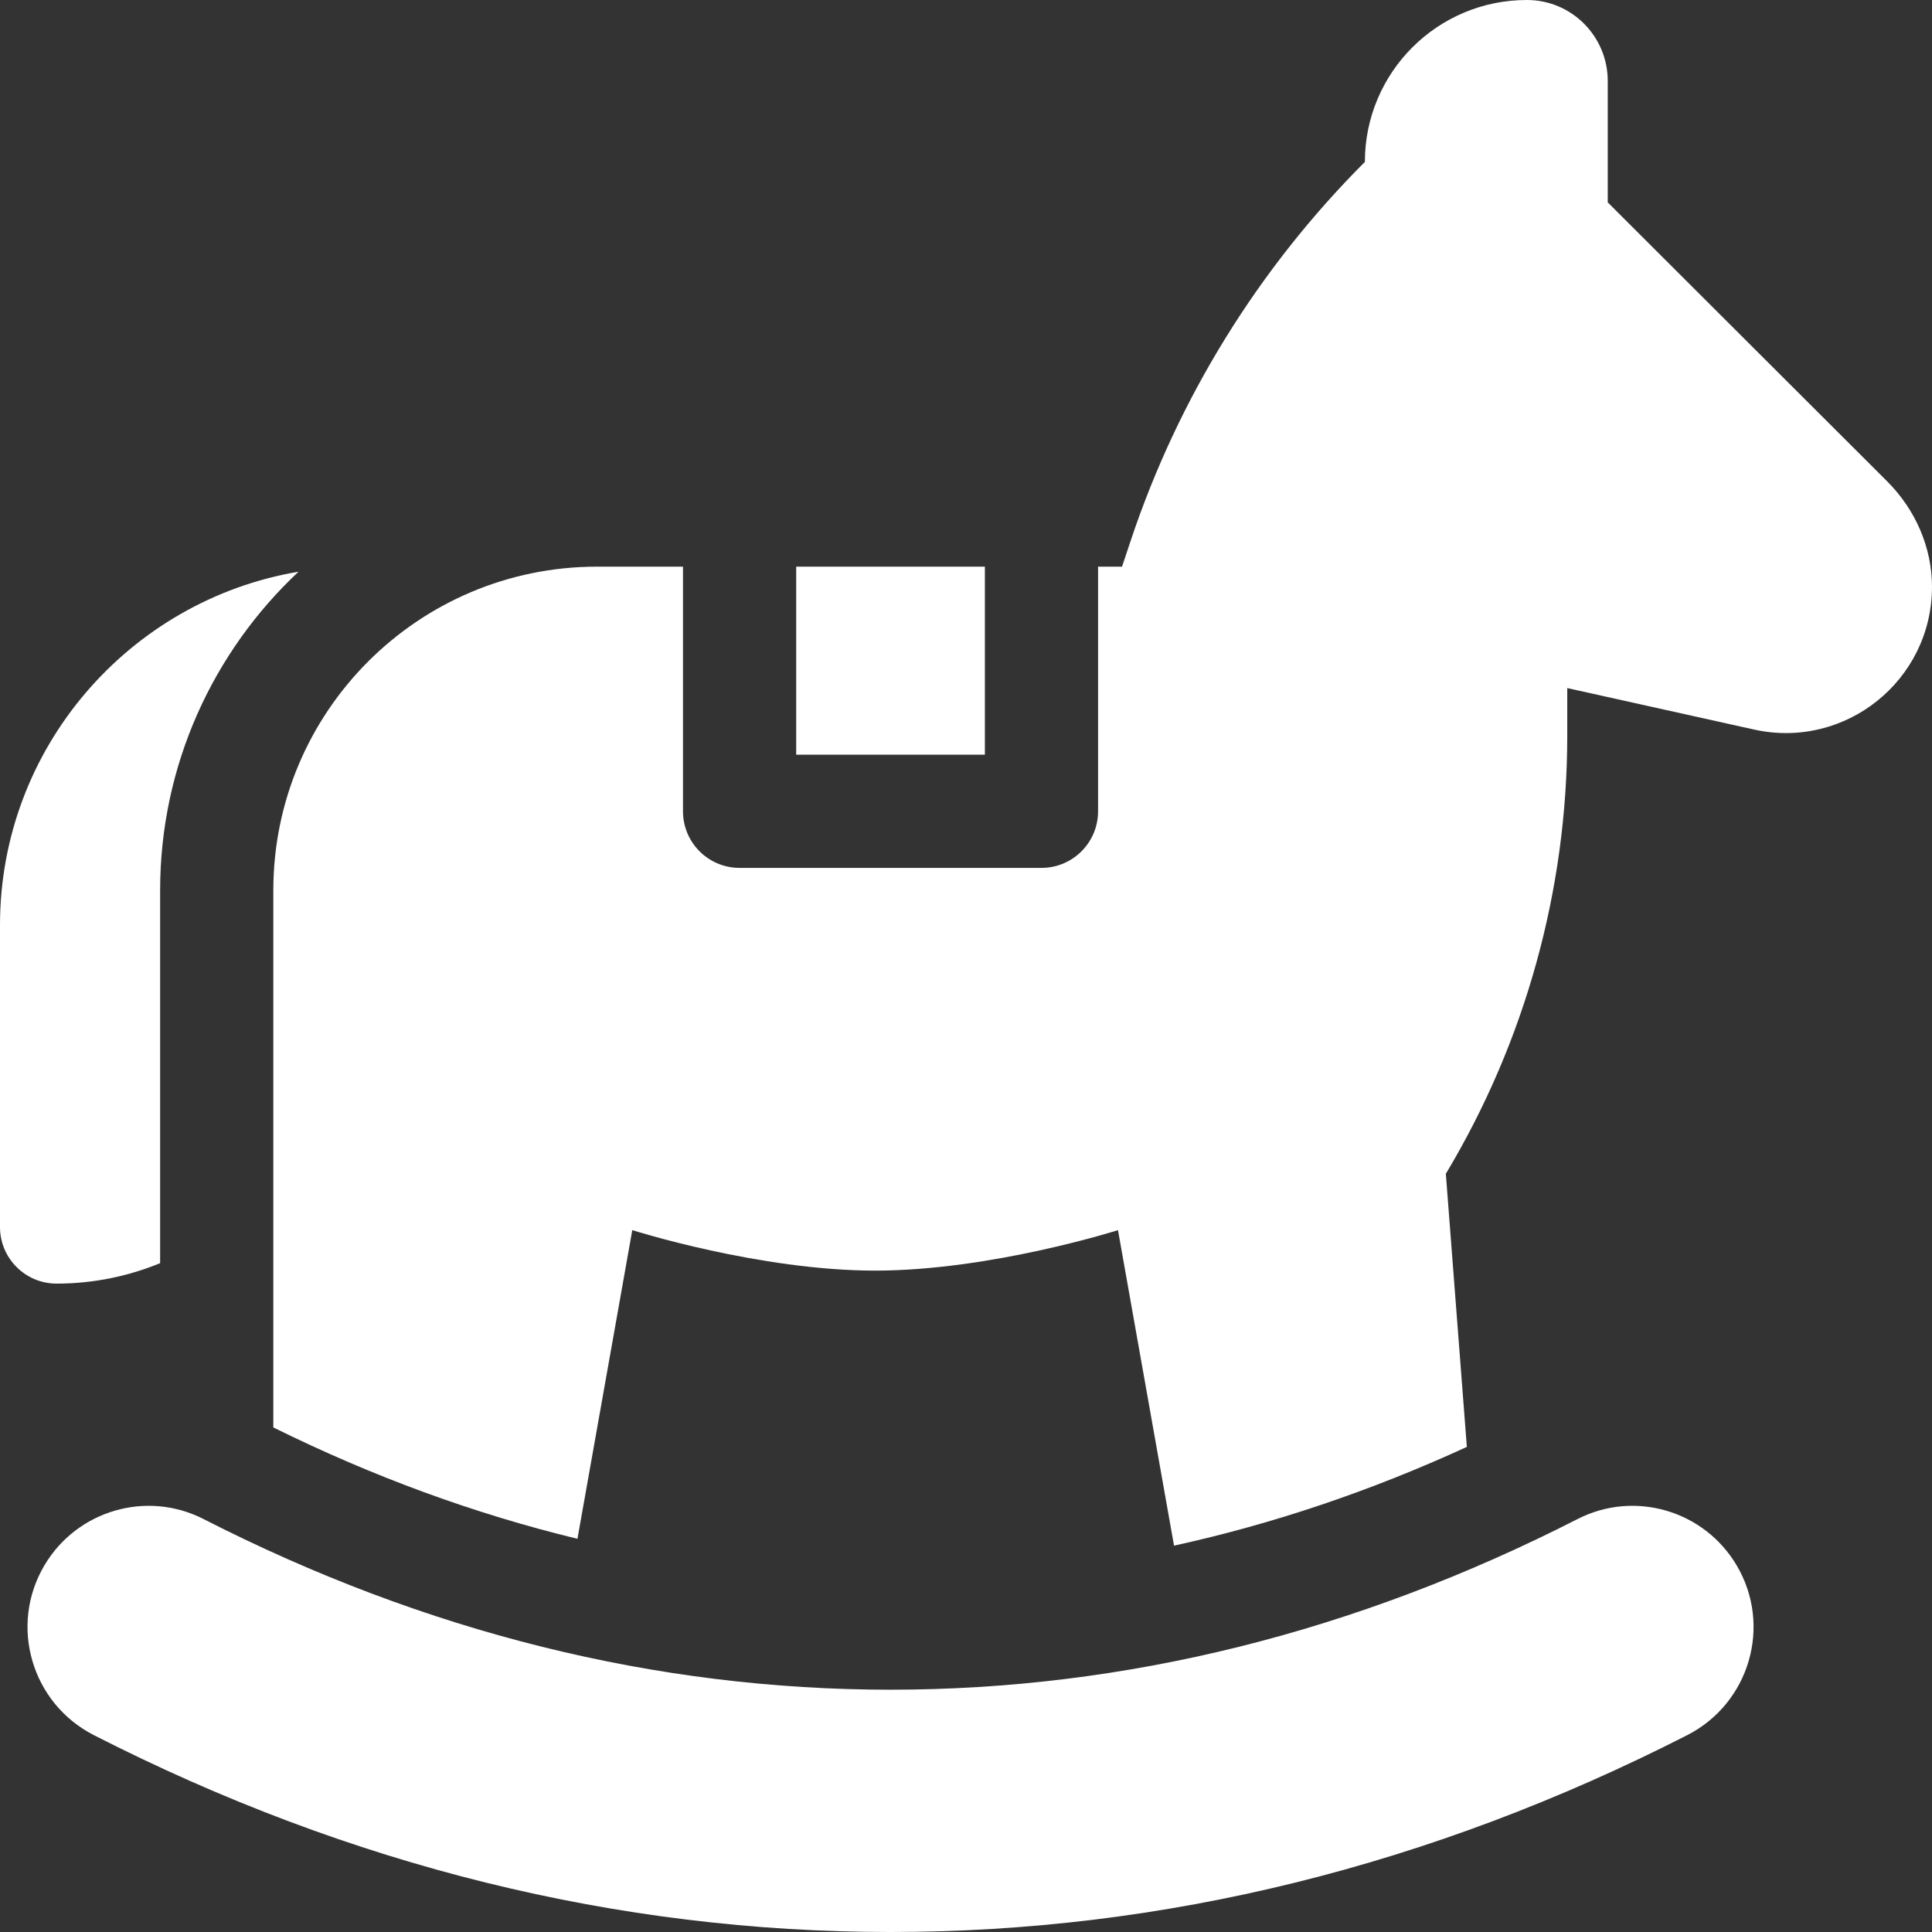
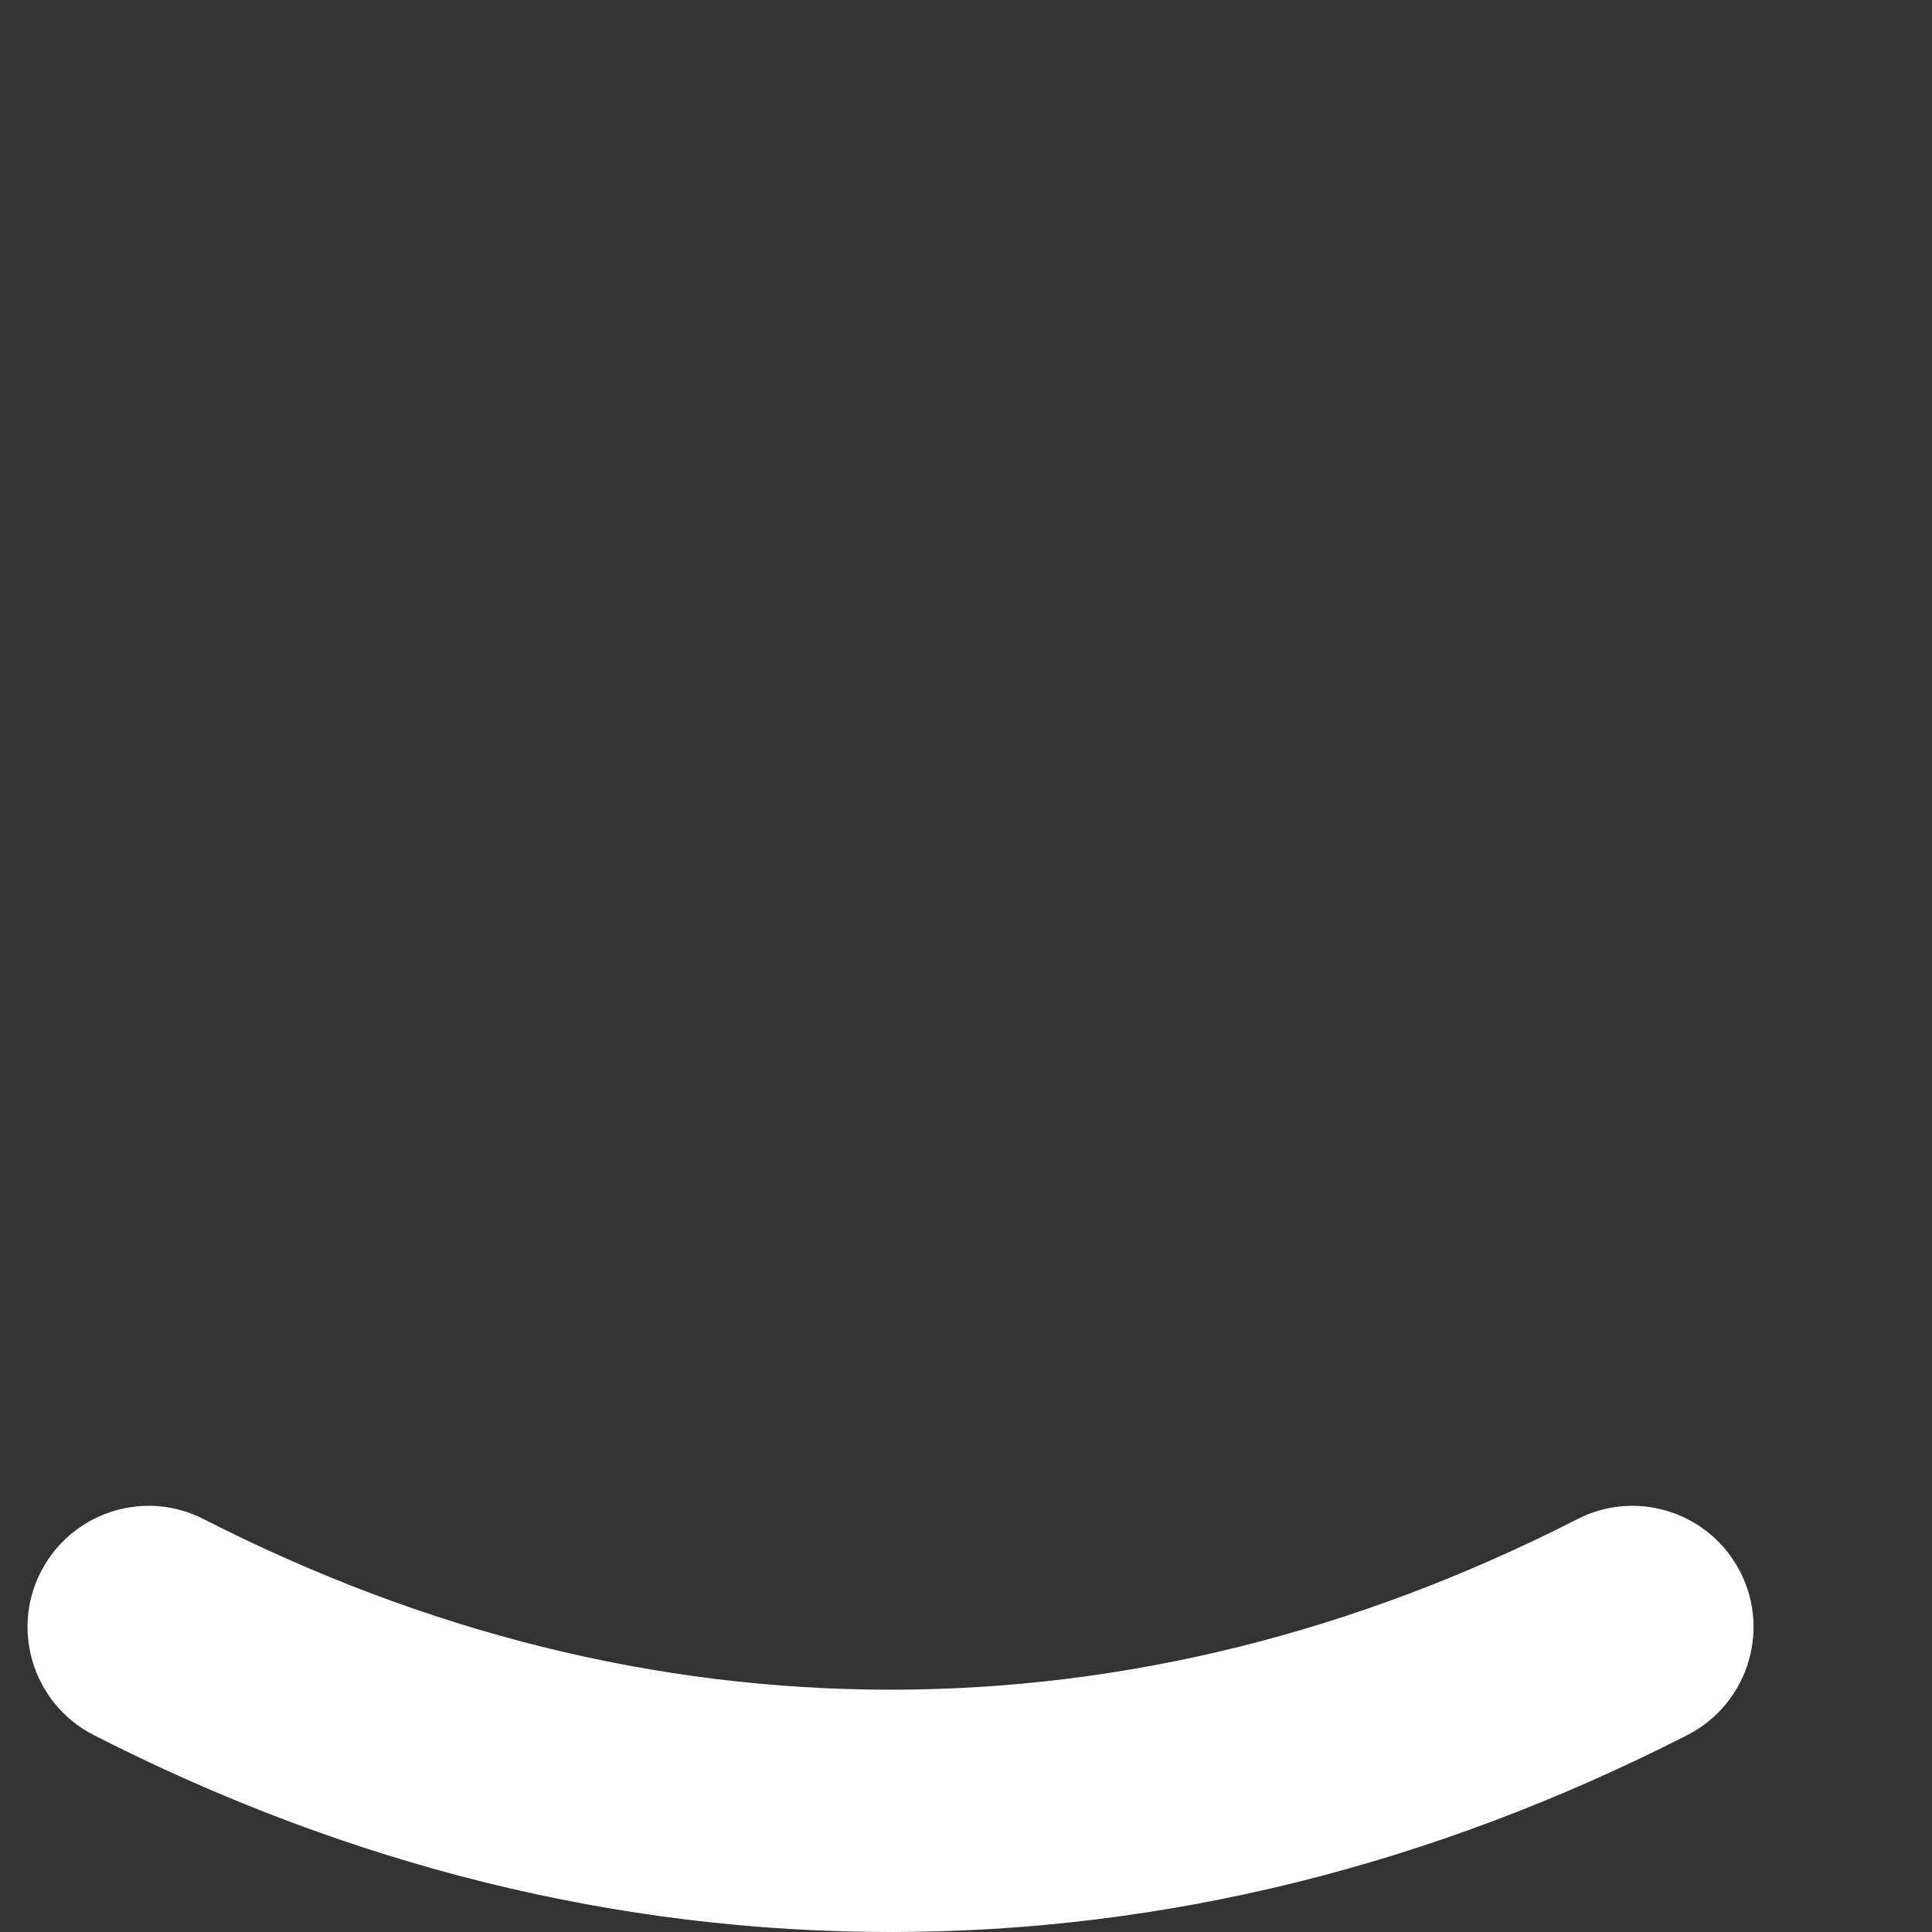
<svg xmlns="http://www.w3.org/2000/svg" id="Capa_1" enable-background="new 0 0 512 512" height="512" viewBox="0 0 512 512" width="512" fill="#FFF">
  <rect x="0" y="0" width="512" height="512" fill="#333333" stroke="none" />
  <g>
-     <path d="m42.434 334.749v-98.769c0-33.285 14.12-63.33 36.678-84.475-44.845 7.583-79.112 46.694-79.112 93.664v80c0 8.284 6.716 15 15 15 9.708 0 18.969-1.935 27.434-5.42z" />
    <path d="m460.219 414.812c-8.62-14.537-27.061-19.953-42.113-12.268-58.846 30.042-119.97 45.245-182.106 45.245-62.127 0-123.258-15.203-182.106-45.245-15.053-7.684-33.493-2.269-42.113 12.268-9.474 15.977-3.431 36.588 13.114 45.03 67.873 34.632 138.736 52.158 211.105 52.158 72.368 0 143.239-17.526 211.107-52.157 16.544-8.442 22.587-29.053 13.113-45.029z" />
-     <path d="m211 150.169h50v49.831h-50z" />
-     <path d="m500.127 127.569-74.059-73.937v-32.179c0-11.807-9.545-21.426-21.352-21.453-23.743-.054-43.006 19.176-43.006 42.905-28.216 28.216-49.475 62.614-62.094 100.469l-2.265 6.795h-6.351v64.831c0 8.284-6.716 15-15 15h-80c-8.284 0-15-6.716-15-15v-64.831h-22.755c-47.392 0-85.811 38.419-85.811 85.811v142.304c26.438 13.068 53.364 22.915 80.599 29.514l14.53-81.798s33.729 10.726 64.358 10.726 64.358-10.726 64.358-10.726l14.852 83.612c26.189-5.732 52.108-14.466 77.599-26.165l-5.568-72.382c21.057-35.094 32.179-75.251 32.179-116.177v-12.54l49.477 10.984c24.201 5.386 47.164-13.02 47.181-37.808.008-10.506-4.443-20.526-11.872-27.955z" />
  </g>
</svg>